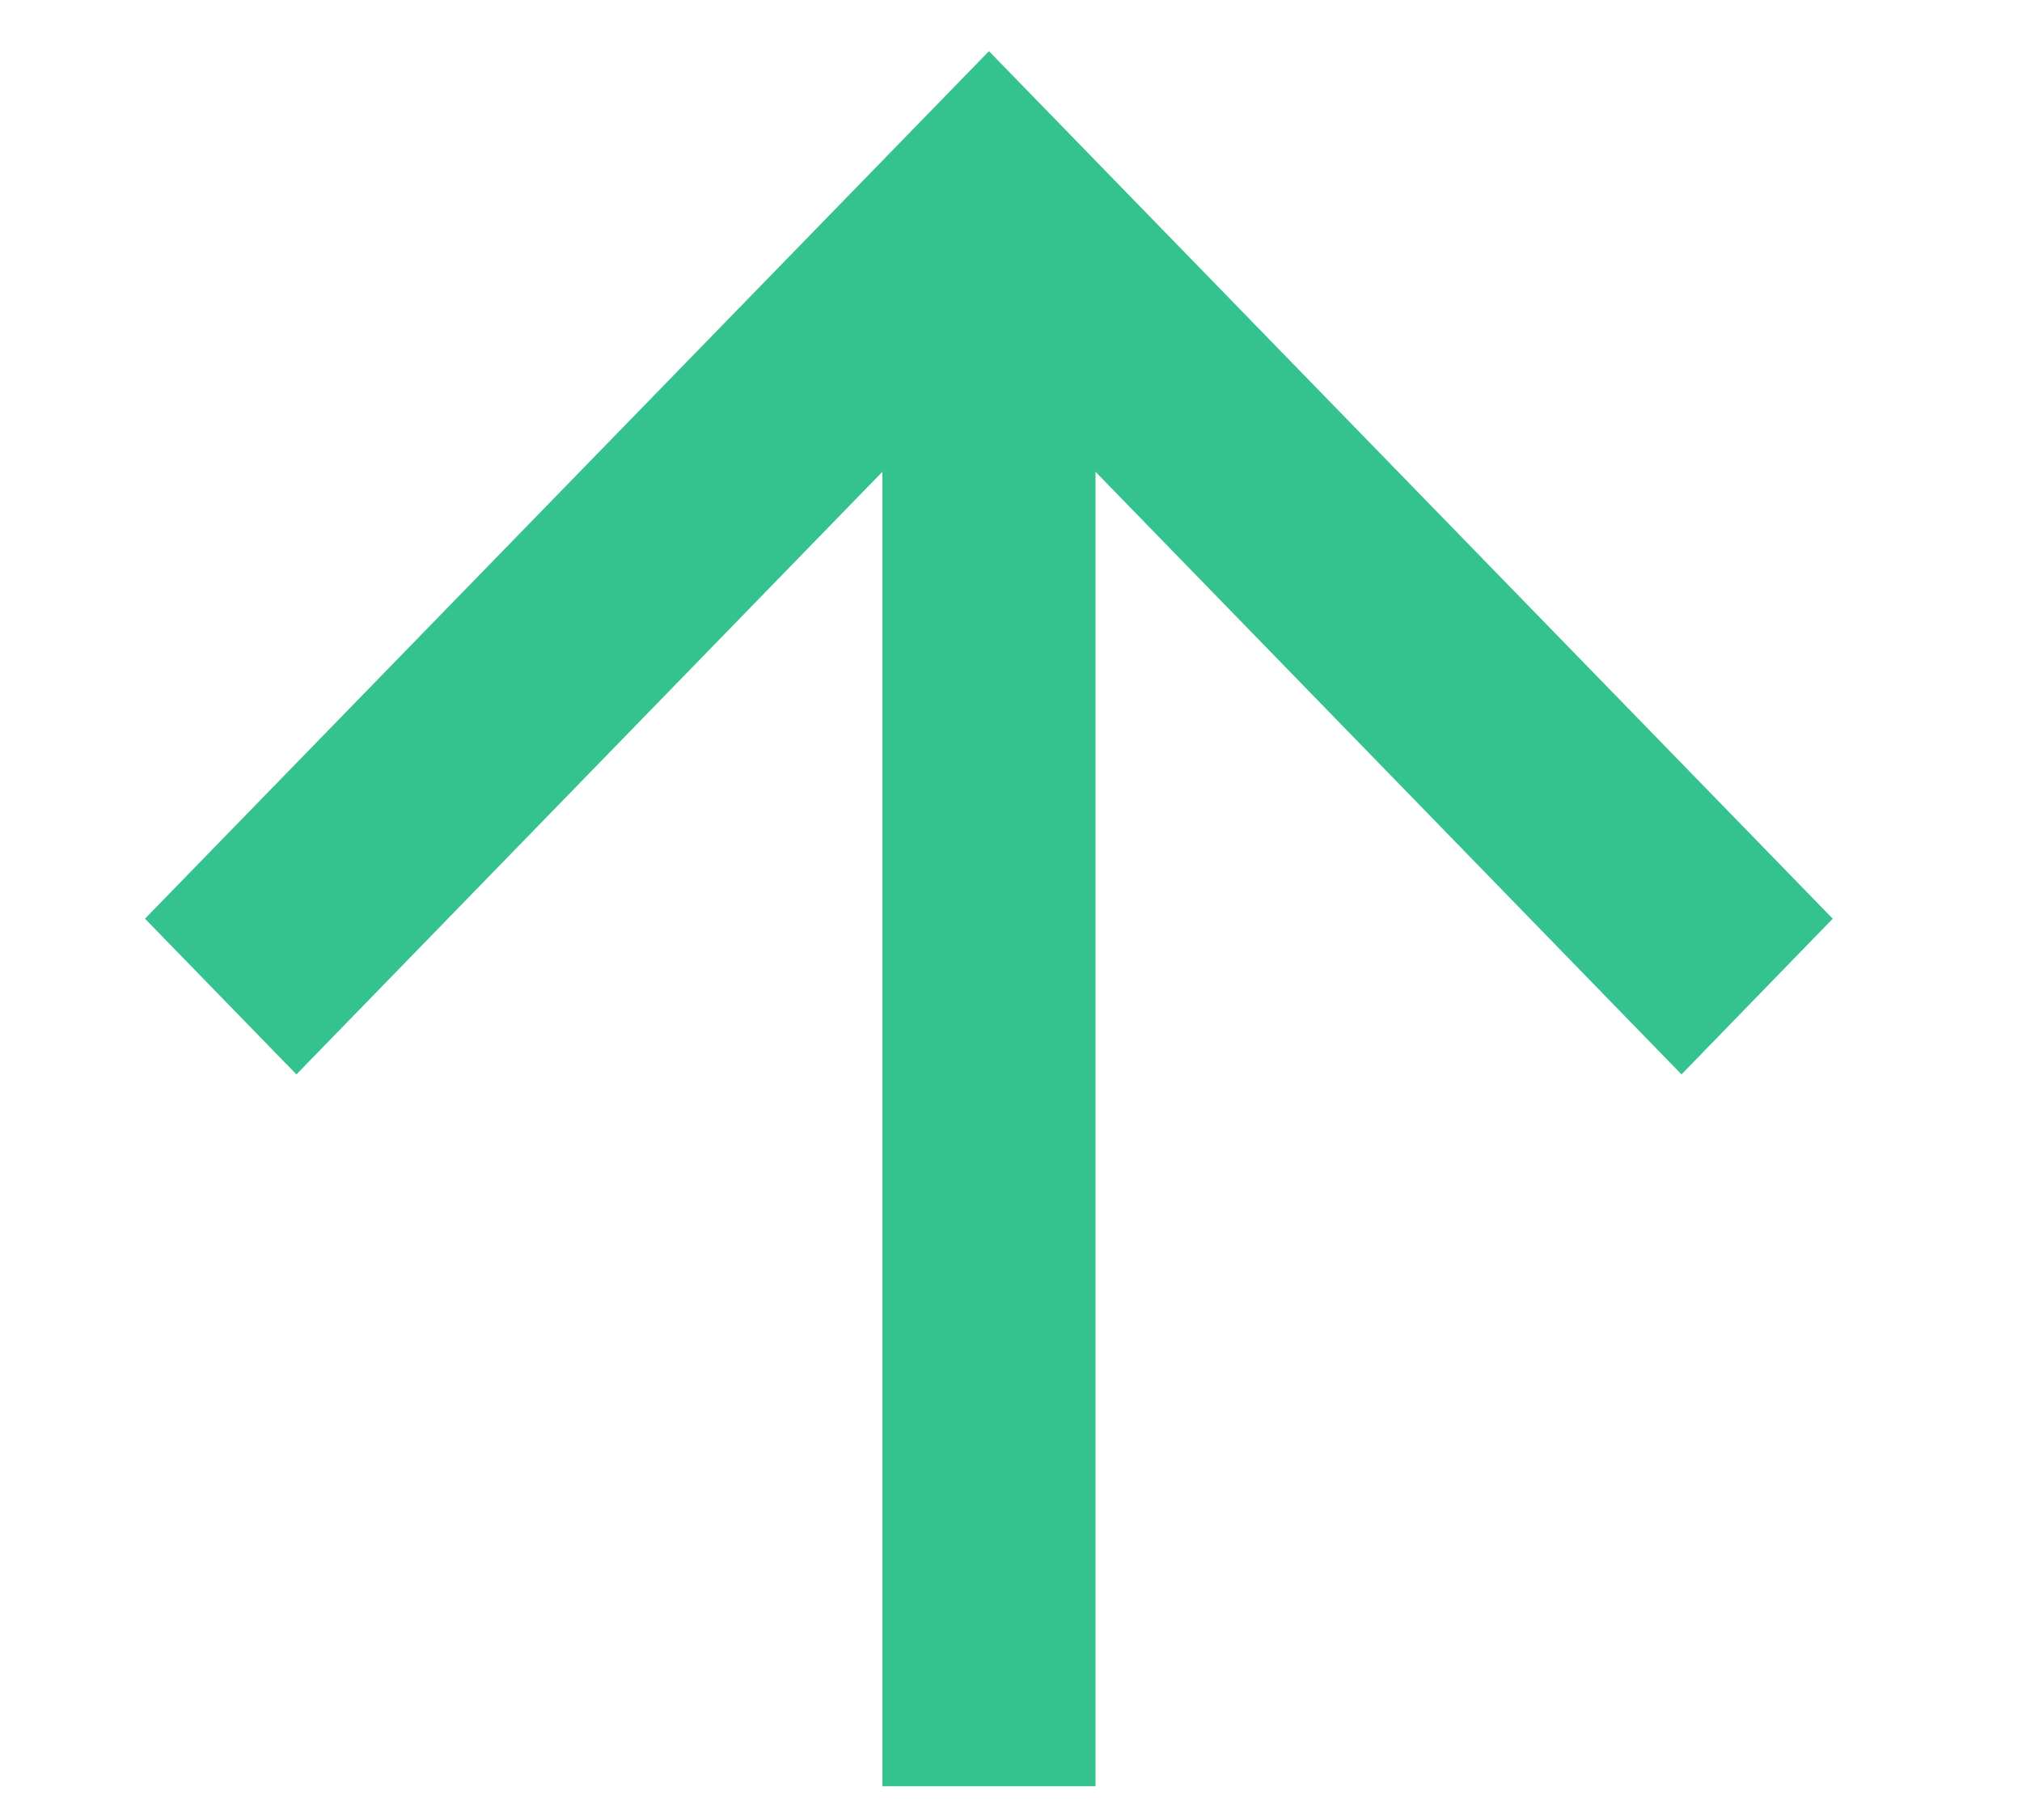
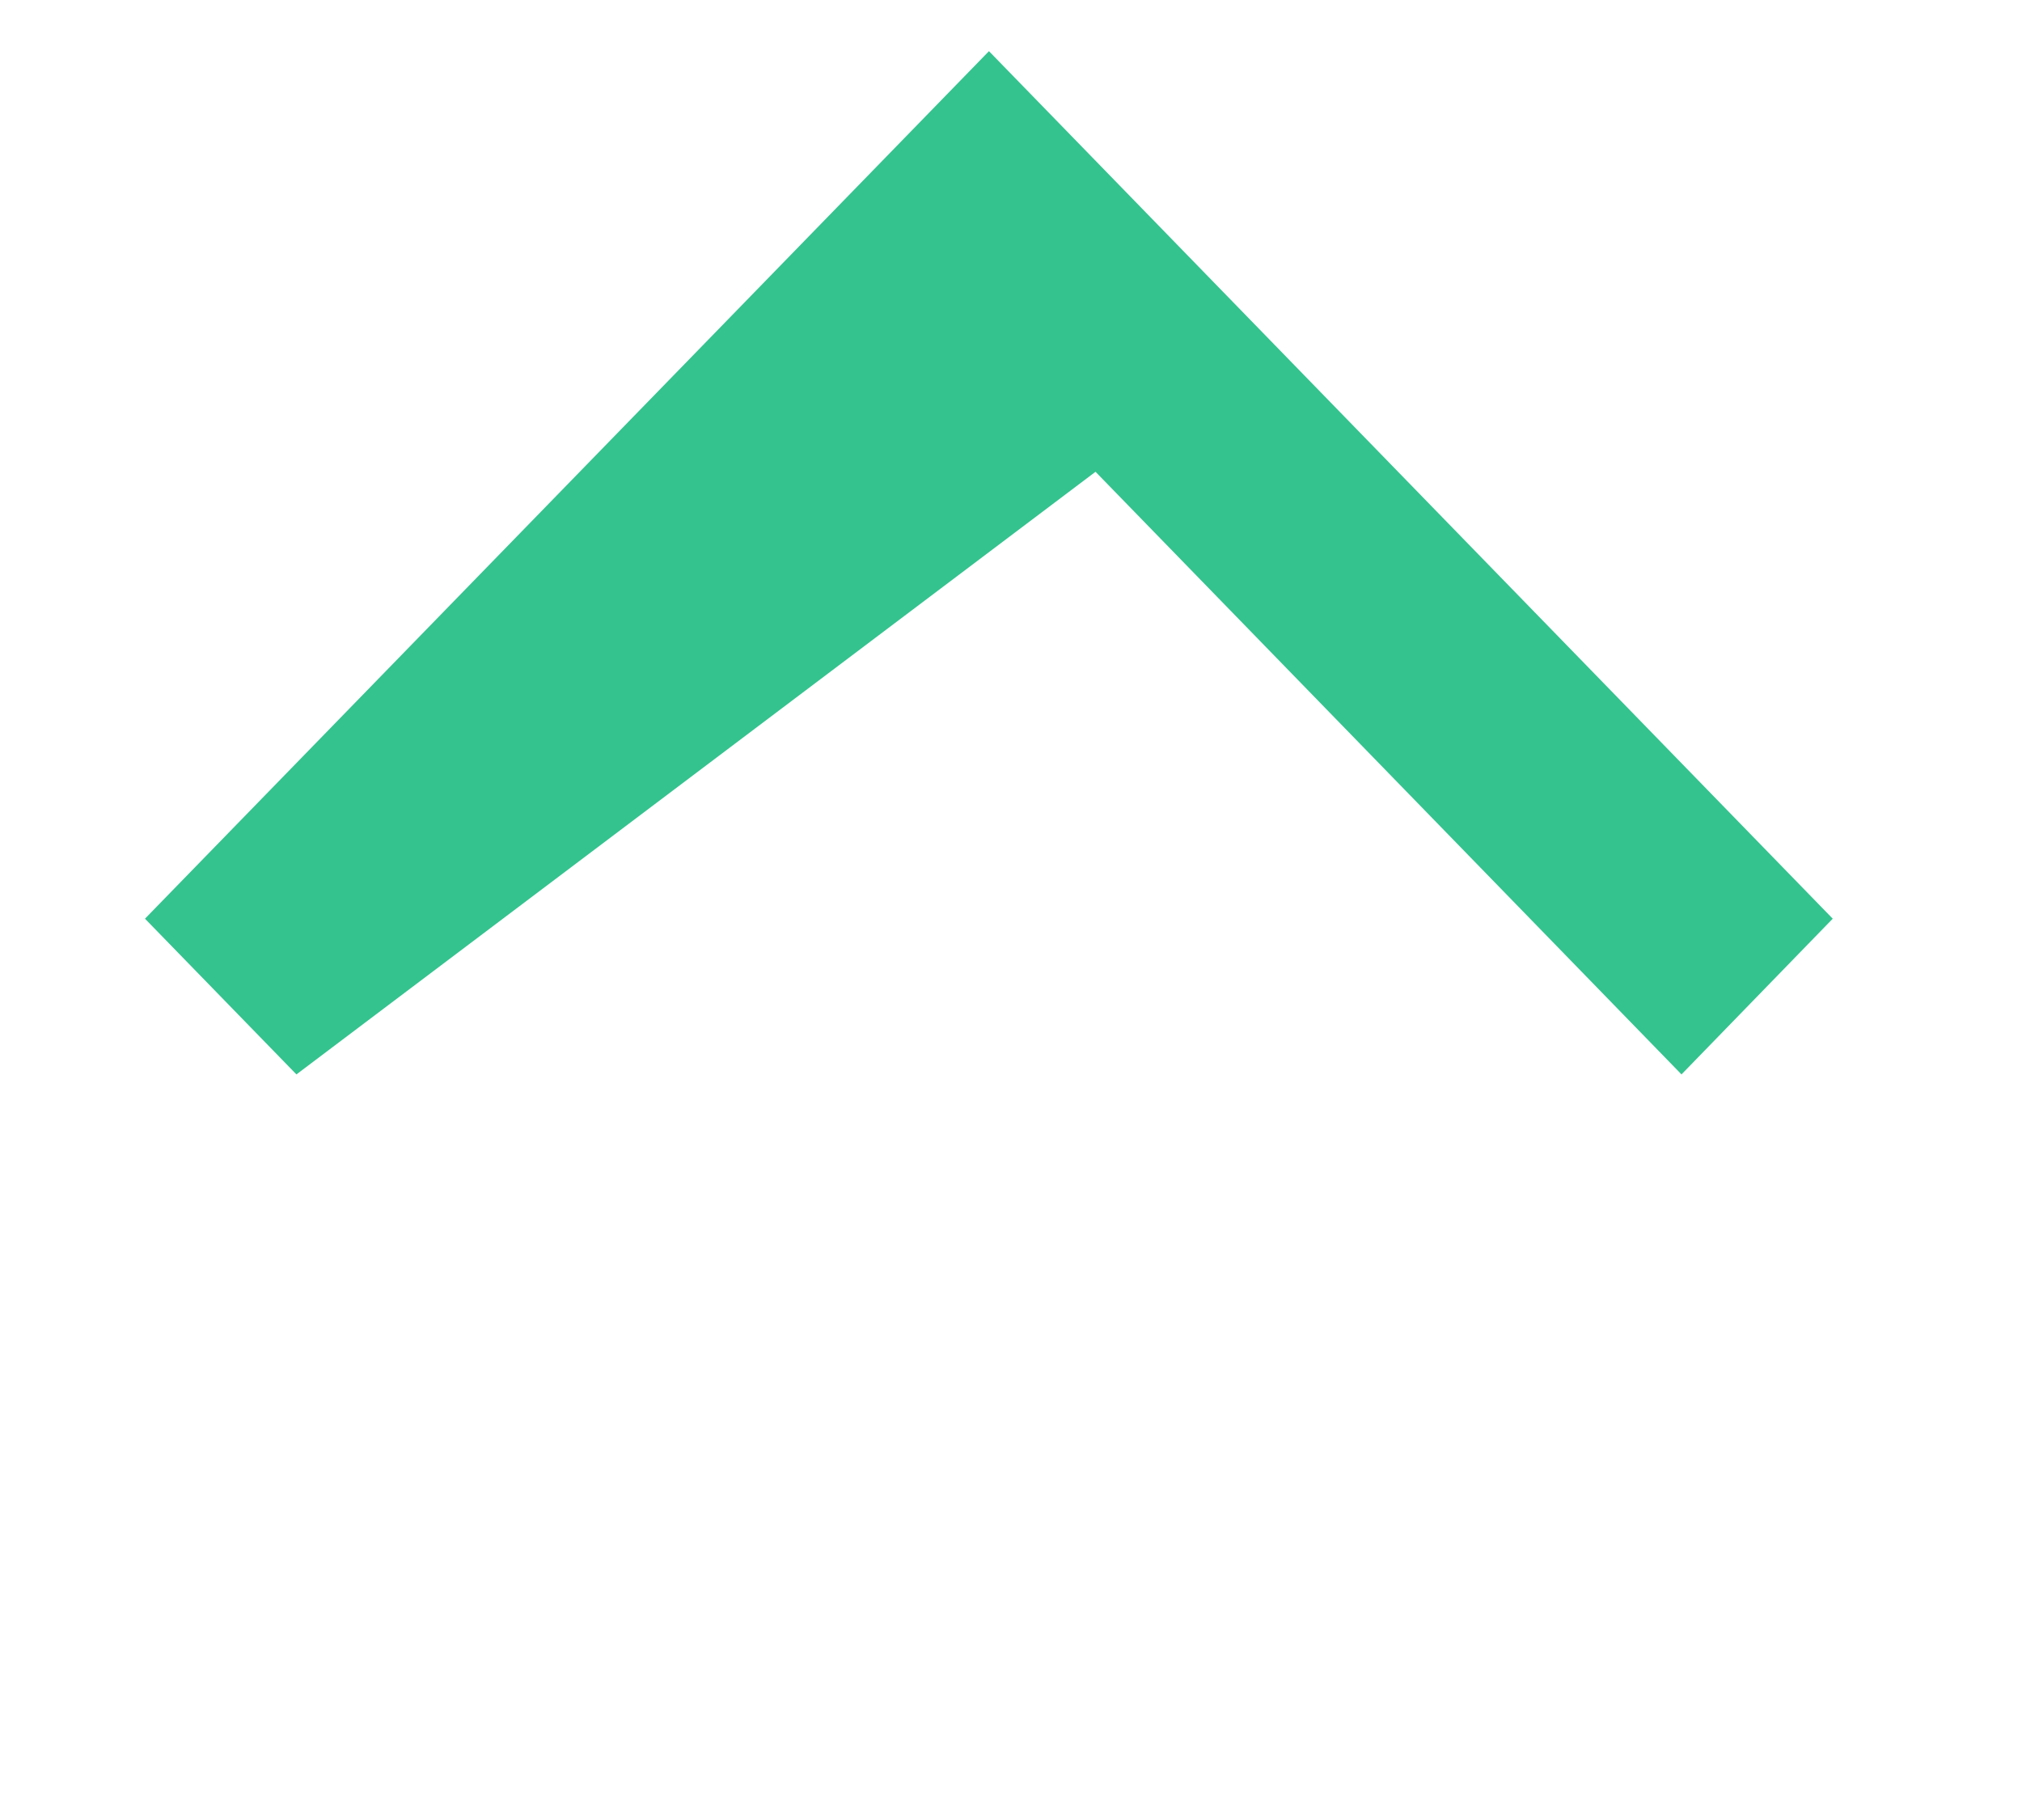
<svg xmlns="http://www.w3.org/2000/svg" width="10" height="9" viewBox="0 0 10 9" fill="none">
-   <path fill-rule="evenodd" clip-rule="evenodd" d="M5.418 8.833H4.364V2.333L1.466 5.313L0.717 4.543L4.891 0.253L9.064 4.543L8.316 5.313L5.418 2.333V8.833Z" fill="#34C38F" />
+   <path fill-rule="evenodd" clip-rule="evenodd" d="M5.418 8.833V2.333L1.466 5.313L0.717 4.543L4.891 0.253L9.064 4.543L8.316 5.313L5.418 2.333V8.833Z" fill="#34C38F" />
</svg>